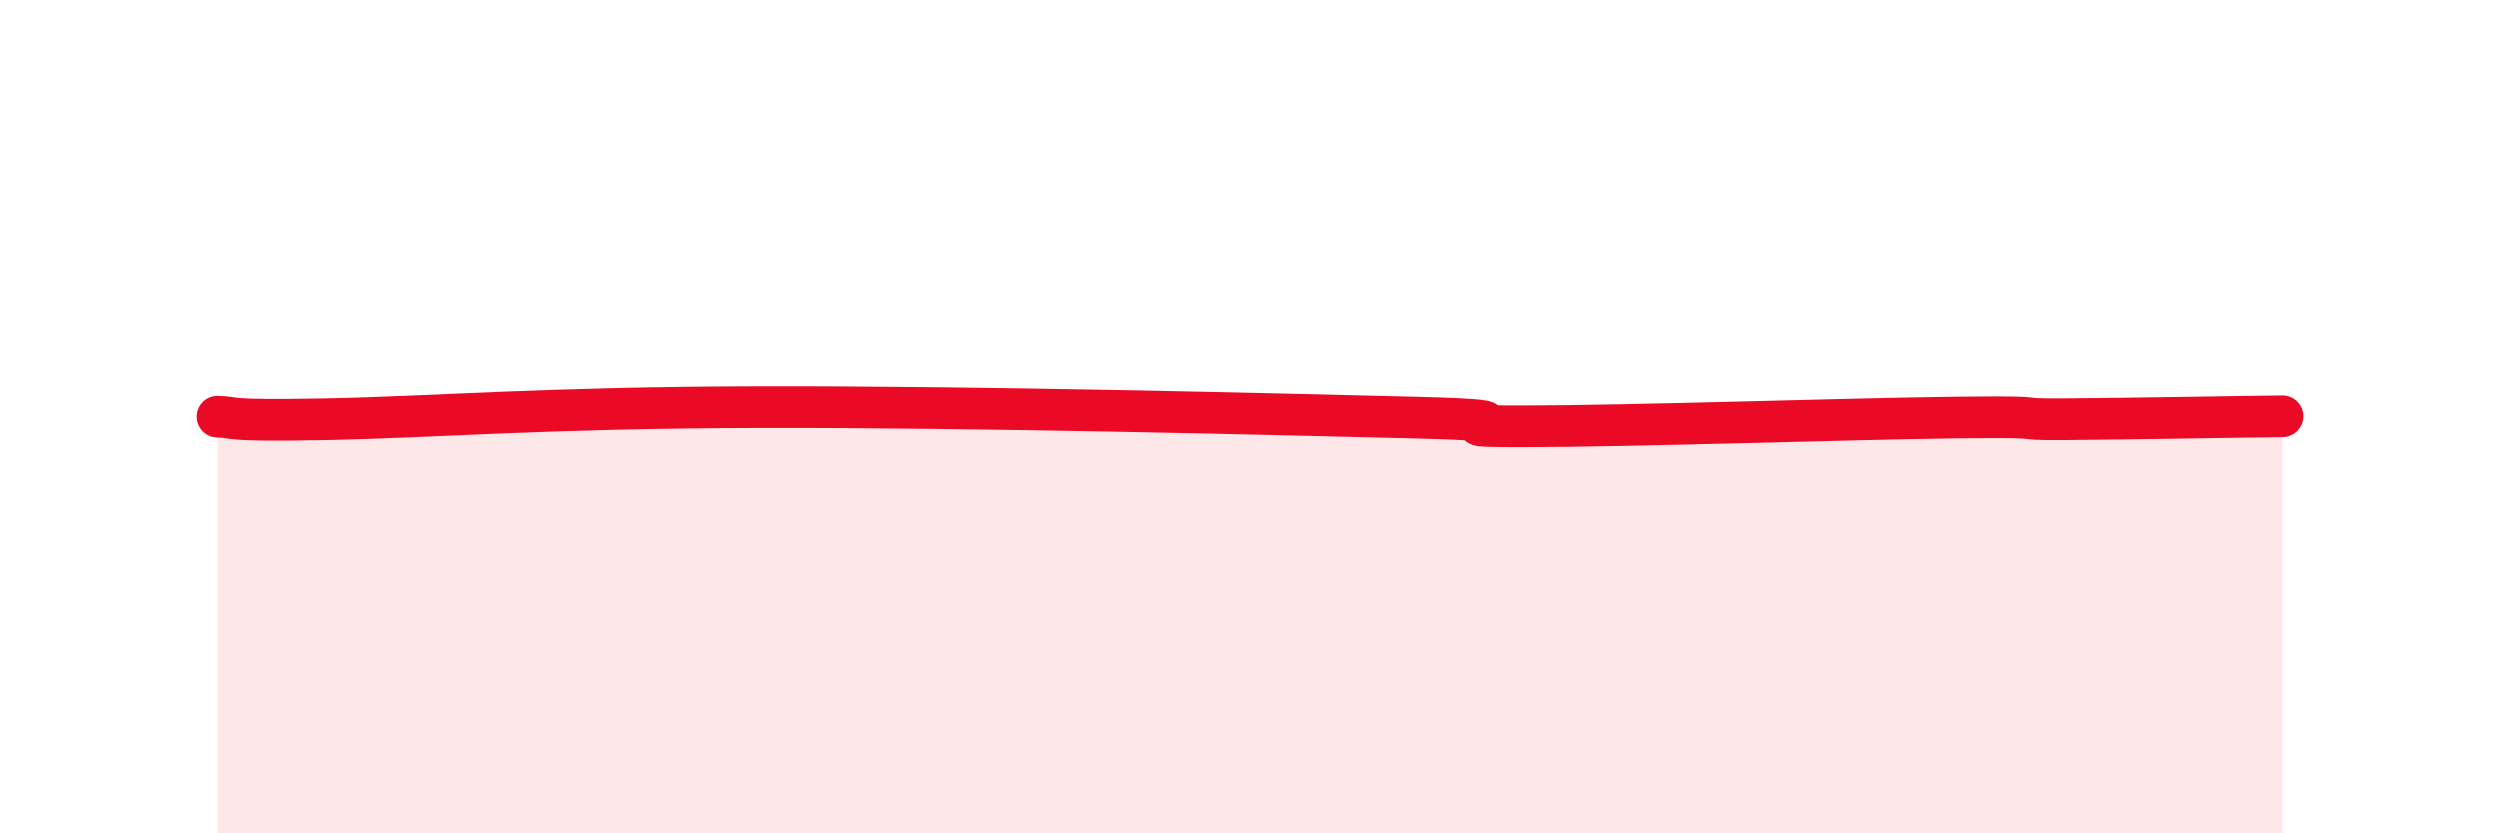
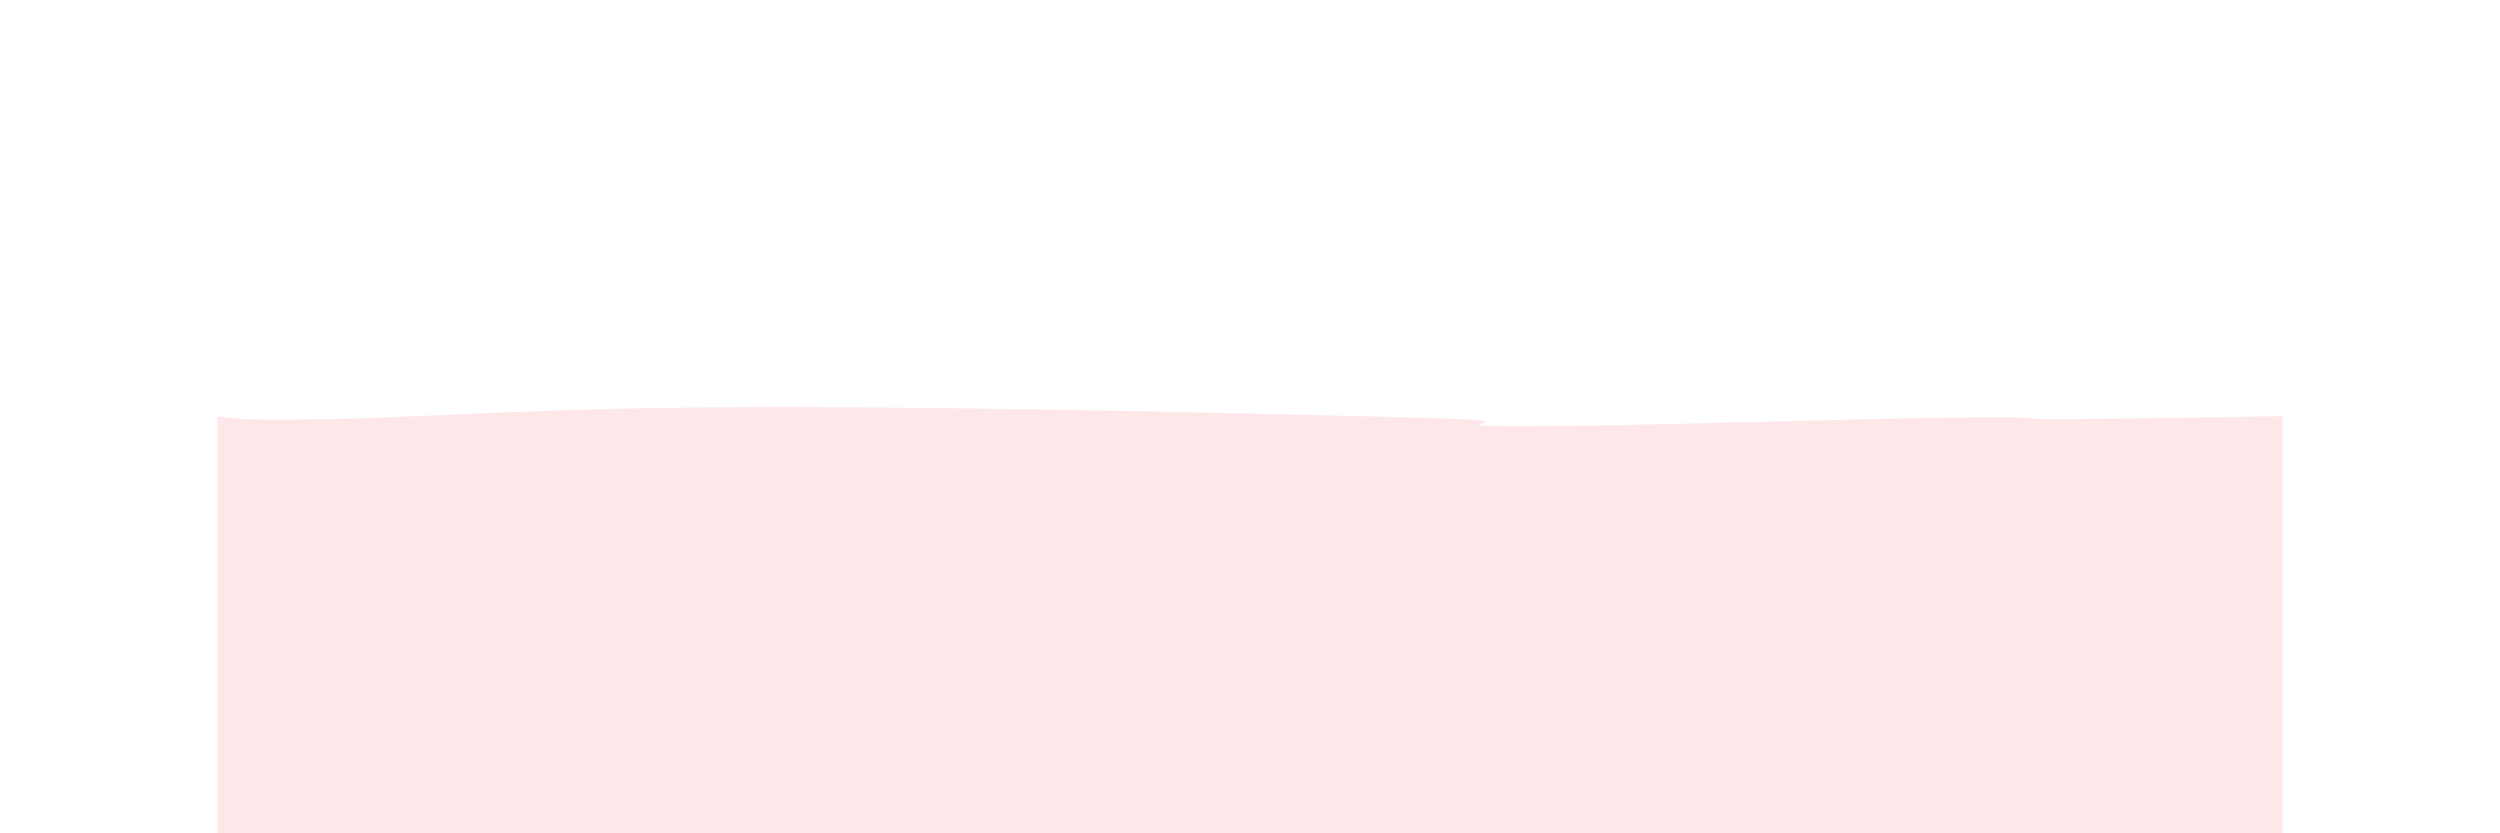
<svg xmlns="http://www.w3.org/2000/svg" width="60" height="20" viewBox="0 0 60 20">
  <path d="M 5.22,10 C 5.74,10.01 5.22,10.11 7.83,10.06 C 10.44,10.01 13.04,9.78 18.26,9.77 C 23.48,9.76 30.26,9.93 33.91,10.02 C 37.56,10.11 33.91,10.23 36.52,10.23 C 39.13,10.23 44.35,10.05 46.96,10.02 C 49.57,9.99 48.01,10.07 49.57,10.06 C 51.13,10.05 53.74,10 54.78,9.99L54.78 20L5.22 20Z" fill="#EB0A25" opacity="0.1" stroke-linecap="round" stroke-linejoin="round" />
-   <path d="M 5.22,10 C 5.74,10.01 5.22,10.11 7.83,10.06 C 10.44,10.01 13.04,9.78 18.26,9.77 C 23.48,9.76 30.26,9.93 33.91,10.02 C 37.56,10.11 33.91,10.23 36.52,10.23 C 39.13,10.23 44.35,10.05 46.96,10.02 C 49.57,9.99 48.01,10.07 49.57,10.06 C 51.13,10.05 53.74,10 54.78,9.99" stroke="#EB0A25" stroke-width="1" fill="none" stroke-linecap="round" stroke-linejoin="round" />
</svg>